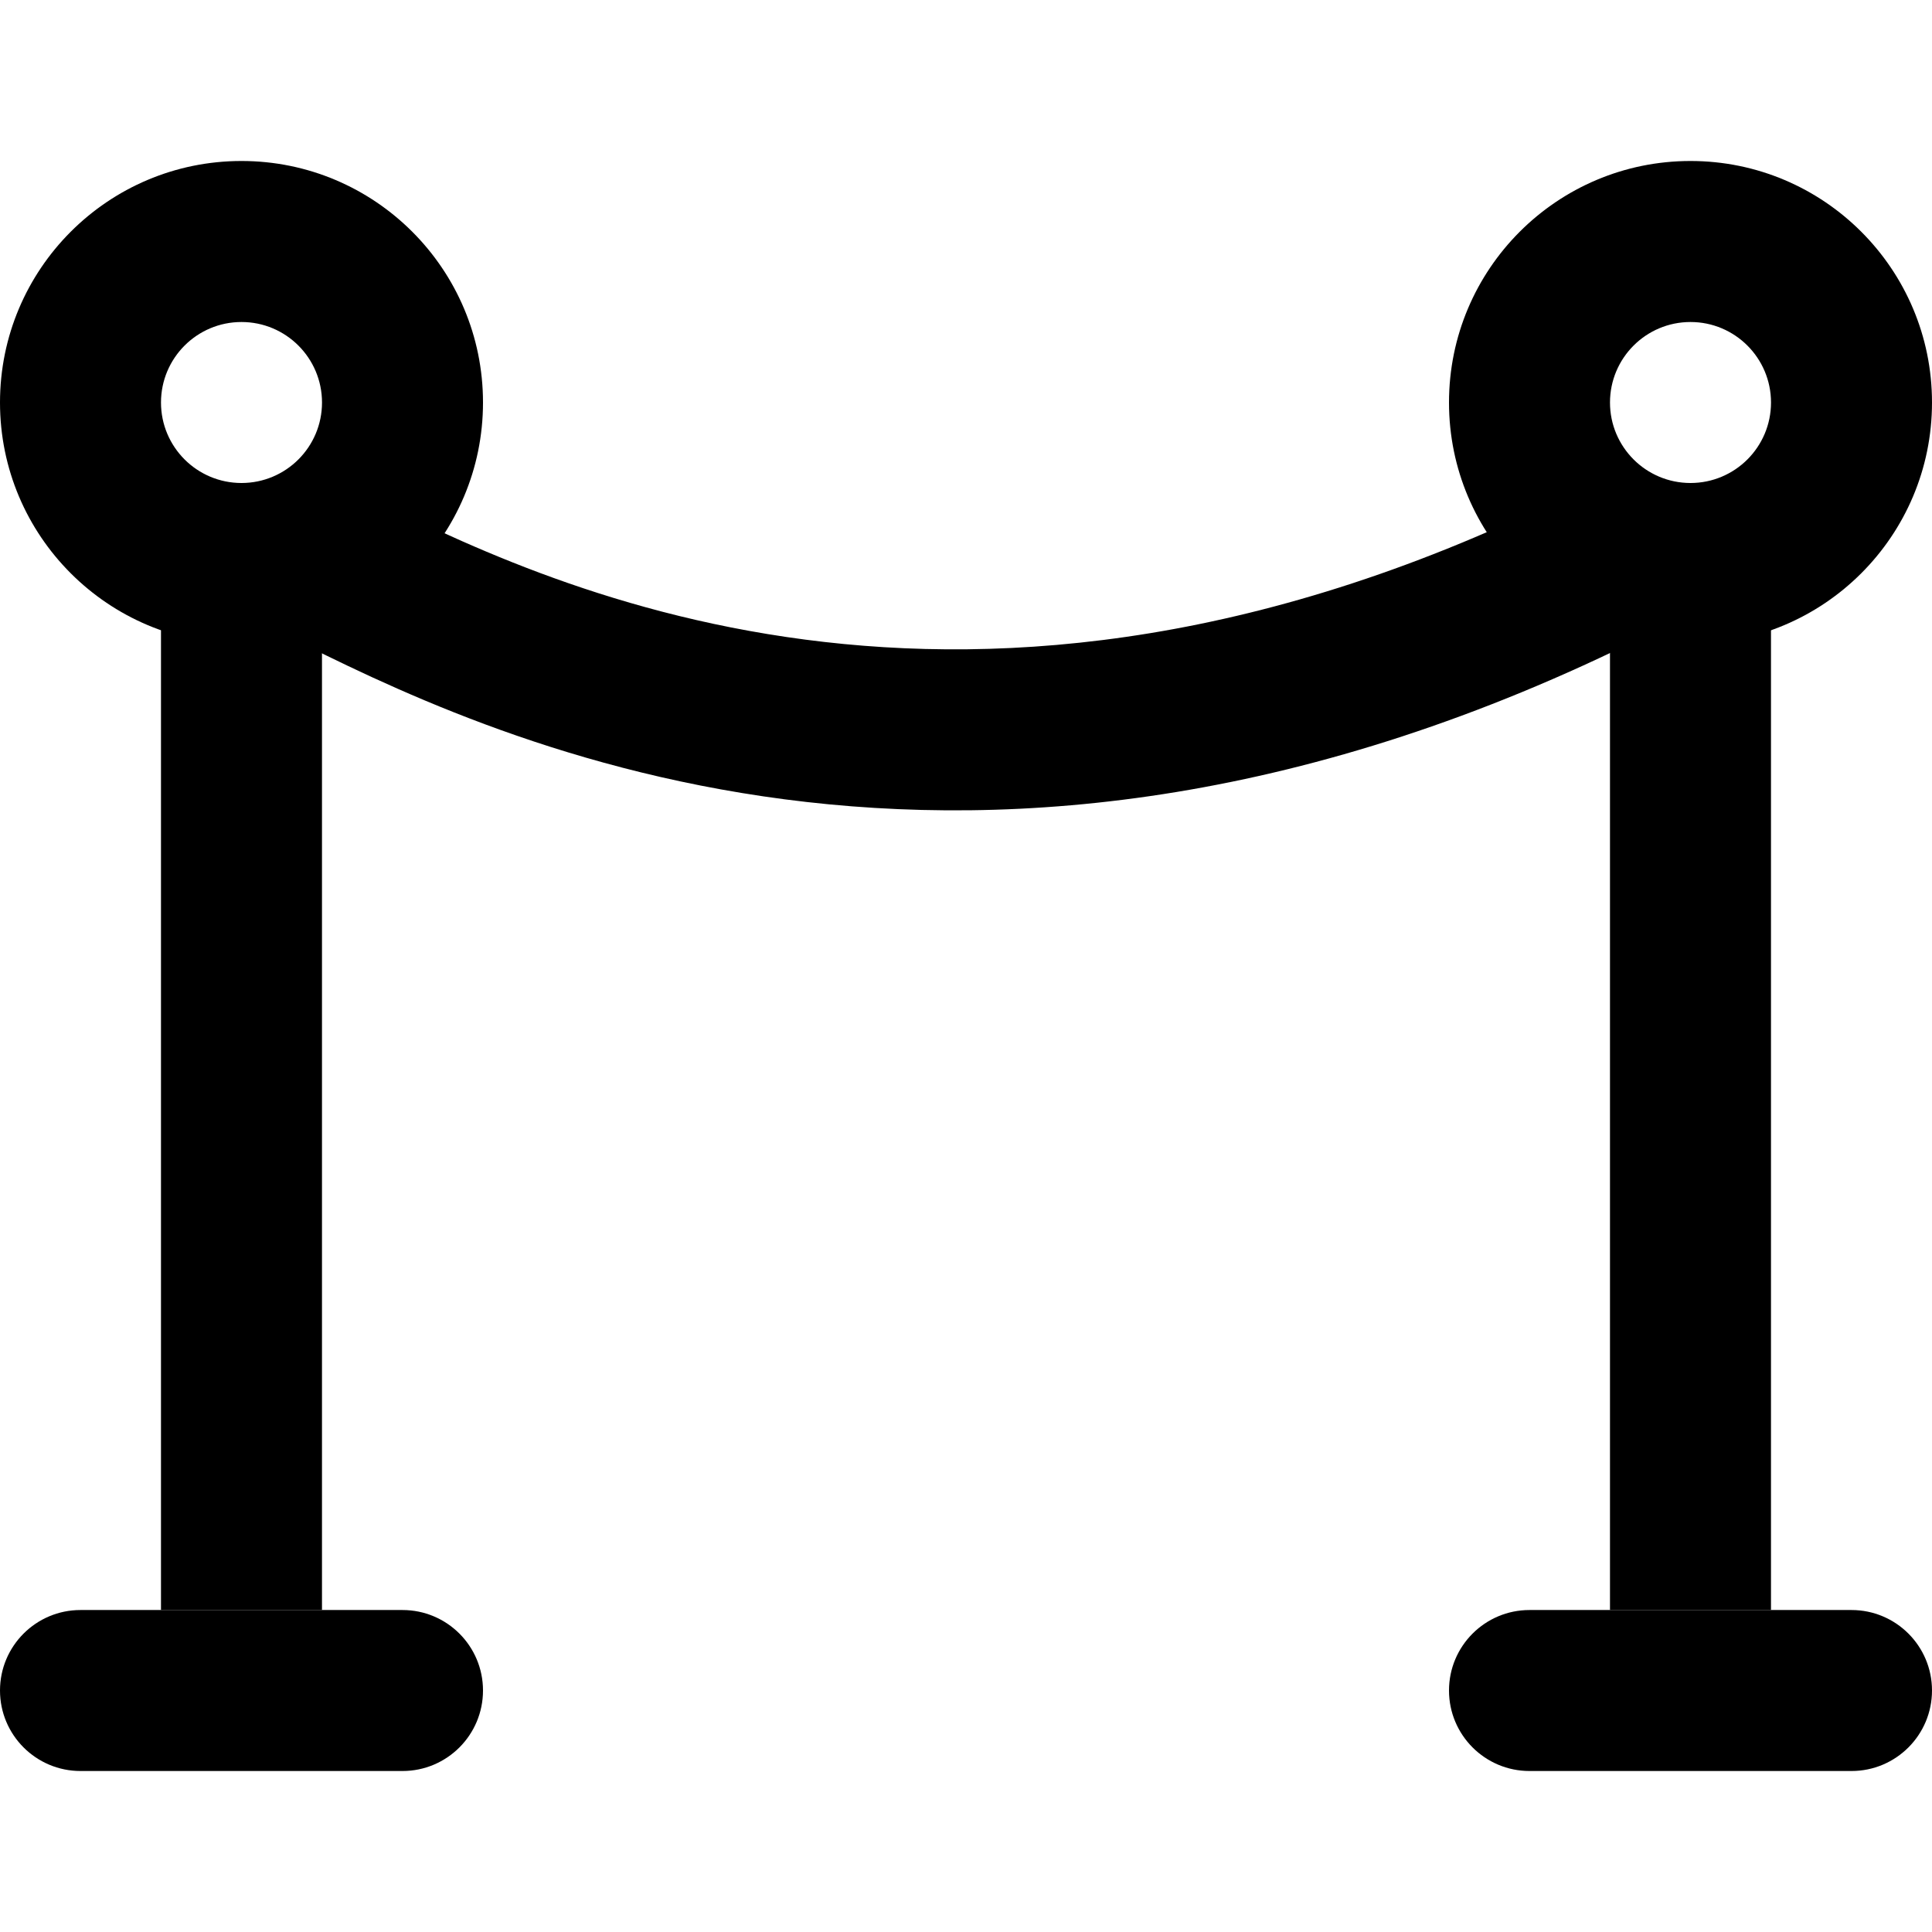
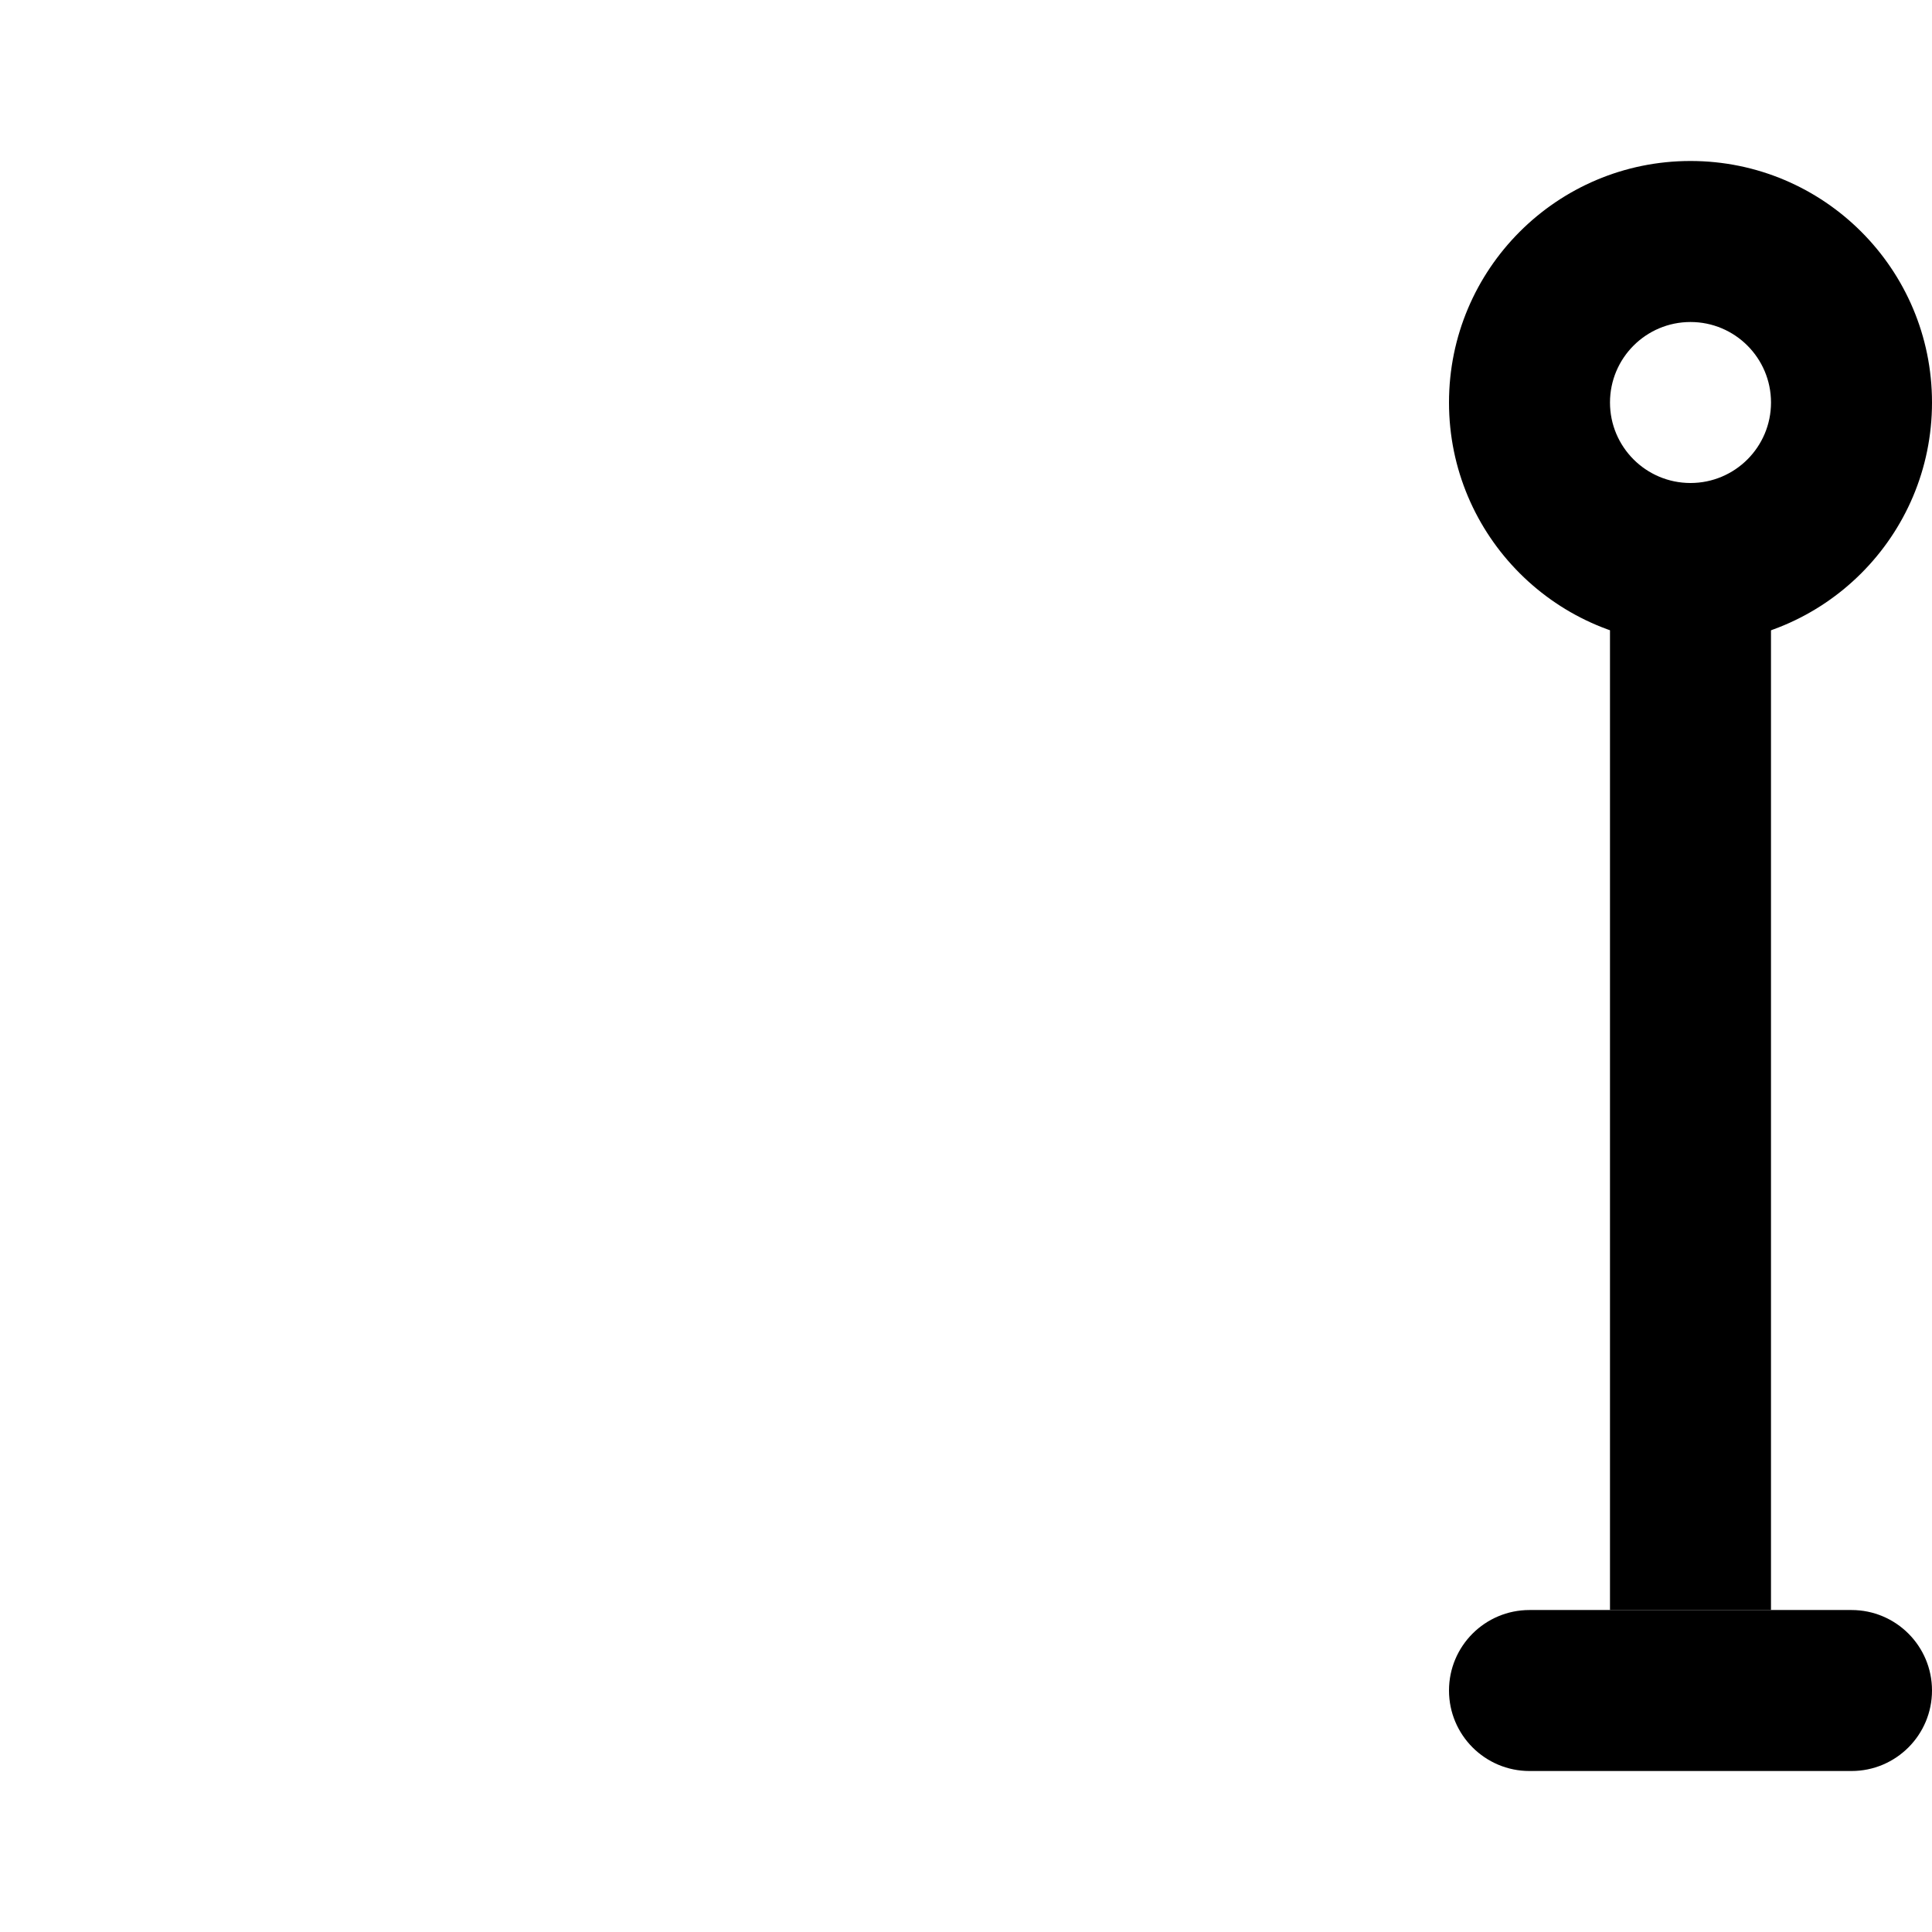
<svg xmlns="http://www.w3.org/2000/svg" width="64" height="64" viewBox="0 0 64 64" fill="none">
-   <path fill-rule="evenodd" clip-rule="evenodd" d="M5.333 53.333L5.333 18.666H10.666L10.666 53.333H5.333Z" fill="black" />
  <path fill-rule="evenodd" clip-rule="evenodd" d="M53.333 53.333V18.666H58.666V53.333H53.333Z" fill="black" />
-   <path fill-rule="evenodd" clip-rule="evenodd" d="M8.282 17.474C8.94 16.157 10.542 15.623 11.859 16.282C14.933 17.819 19.928 20.306 26.679 21.189C33.388 22.067 41.962 21.371 52.141 16.282C53.458 15.623 55.06 16.157 55.719 17.474C56.377 18.791 55.843 20.393 54.526 21.052C43.372 26.629 33.724 27.489 25.988 26.478C18.32 25.475 12.661 22.645 9.506 21.068L9.474 21.052C8.157 20.393 7.623 18.791 8.282 17.474Z" fill="black" />
  <path fill-rule="evenodd" clip-rule="evenodd" d="M48 56C48 54.527 49.194 53.334 50.667 53.334H61.333C62.806 53.334 64 54.527 64 56C64 57.473 62.806 58.667 61.333 58.667H50.667C49.194 58.667 48 57.473 48 56Z" fill="black" />
-   <path fill-rule="evenodd" clip-rule="evenodd" d="M0 56C0 54.527 1.194 53.334 2.667 53.334H13.333C14.806 53.334 16 54.527 16 56C16 57.473 14.806 58.667 13.333 58.667H2.667C1.194 58.667 0 57.473 0 56Z" fill="black" />
  <path fill-rule="evenodd" clip-rule="evenodd" d="M56 16C57.473 16 58.667 14.806 58.667 13.334C58.667 11.861 57.473 10.667 56 10.667C54.527 10.667 53.333 11.861 53.333 13.334C53.333 14.806 54.527 16 56 16ZM56 21.334C60.418 21.334 64 17.752 64 13.334C64 8.915 60.418 5.333 56 5.333C51.582 5.333 48 8.915 48 13.334C48 17.752 51.582 21.334 56 21.334Z" fill="black" />
-   <path fill-rule="evenodd" clip-rule="evenodd" d="M8 16C9.473 16 10.667 14.806 10.667 13.334C10.667 11.861 9.473 10.667 8 10.667C6.527 10.667 5.333 11.861 5.333 13.334C5.333 14.806 6.527 16 8 16ZM8 21.334C12.418 21.334 16 17.752 16 13.334C16 8.915 12.418 5.333 8 5.333C3.582 5.333 0 8.915 0 13.334C0 17.752 3.582 21.334 8 21.334Z" fill="black" />
</svg>